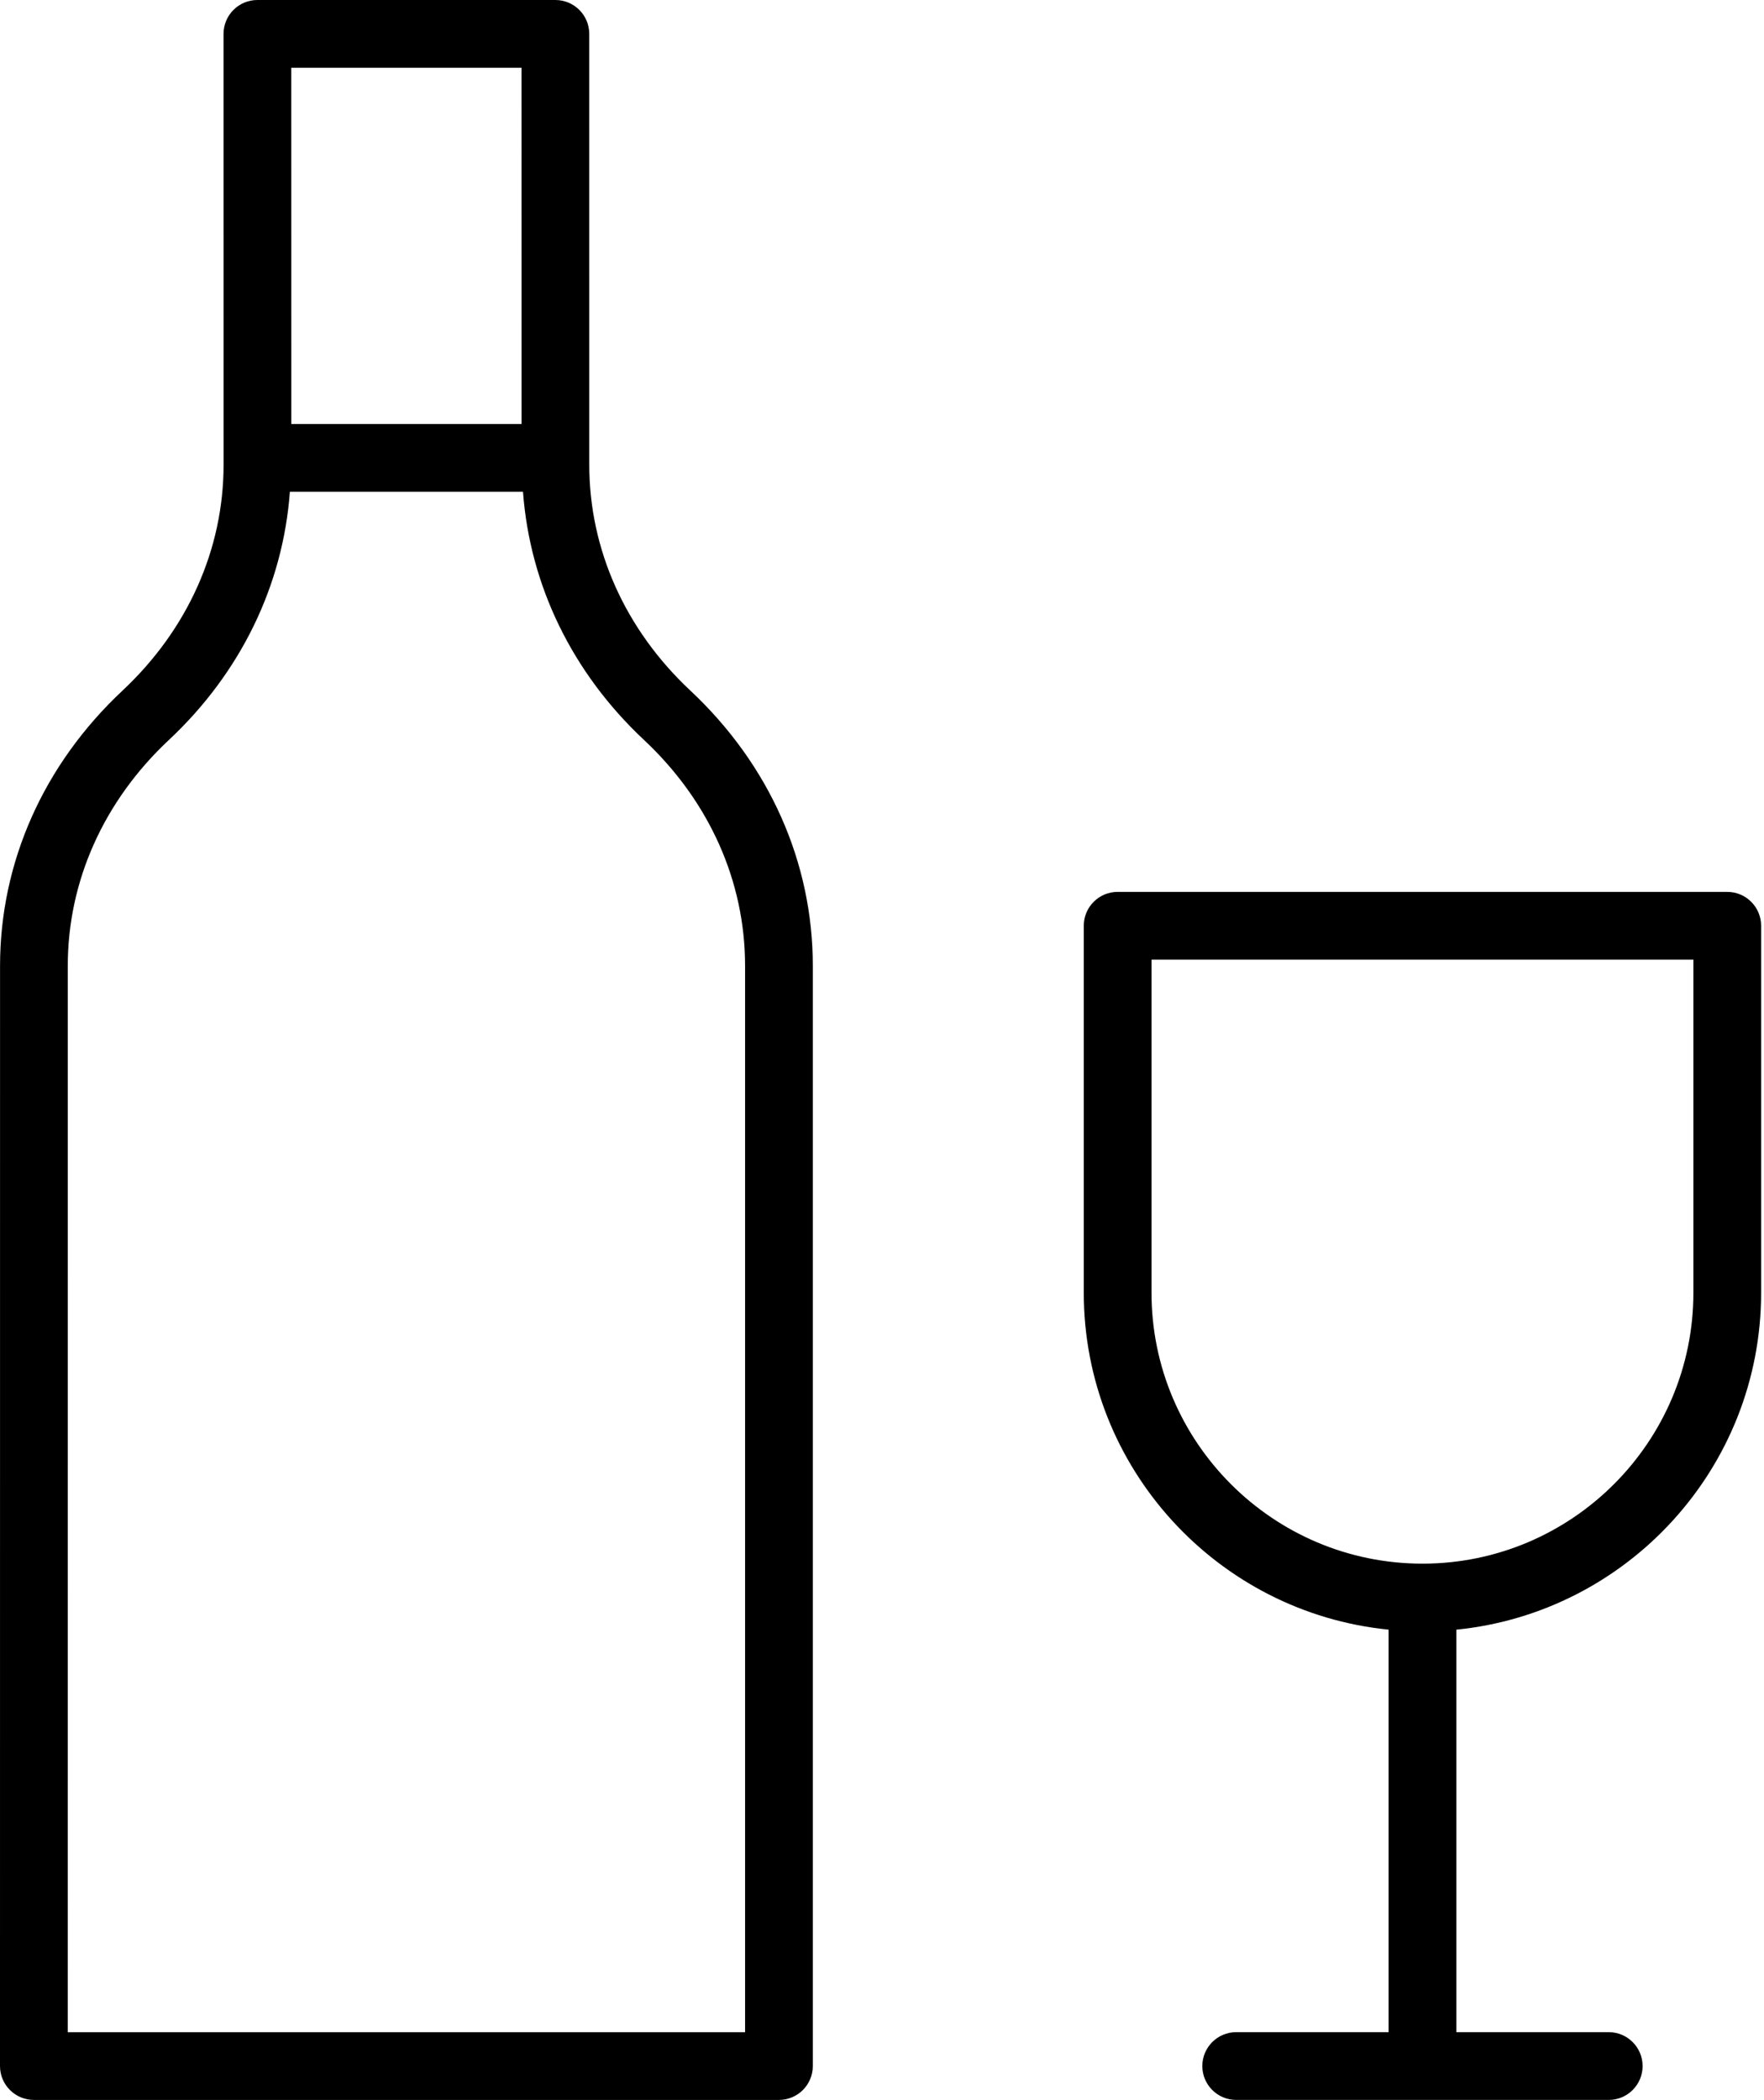
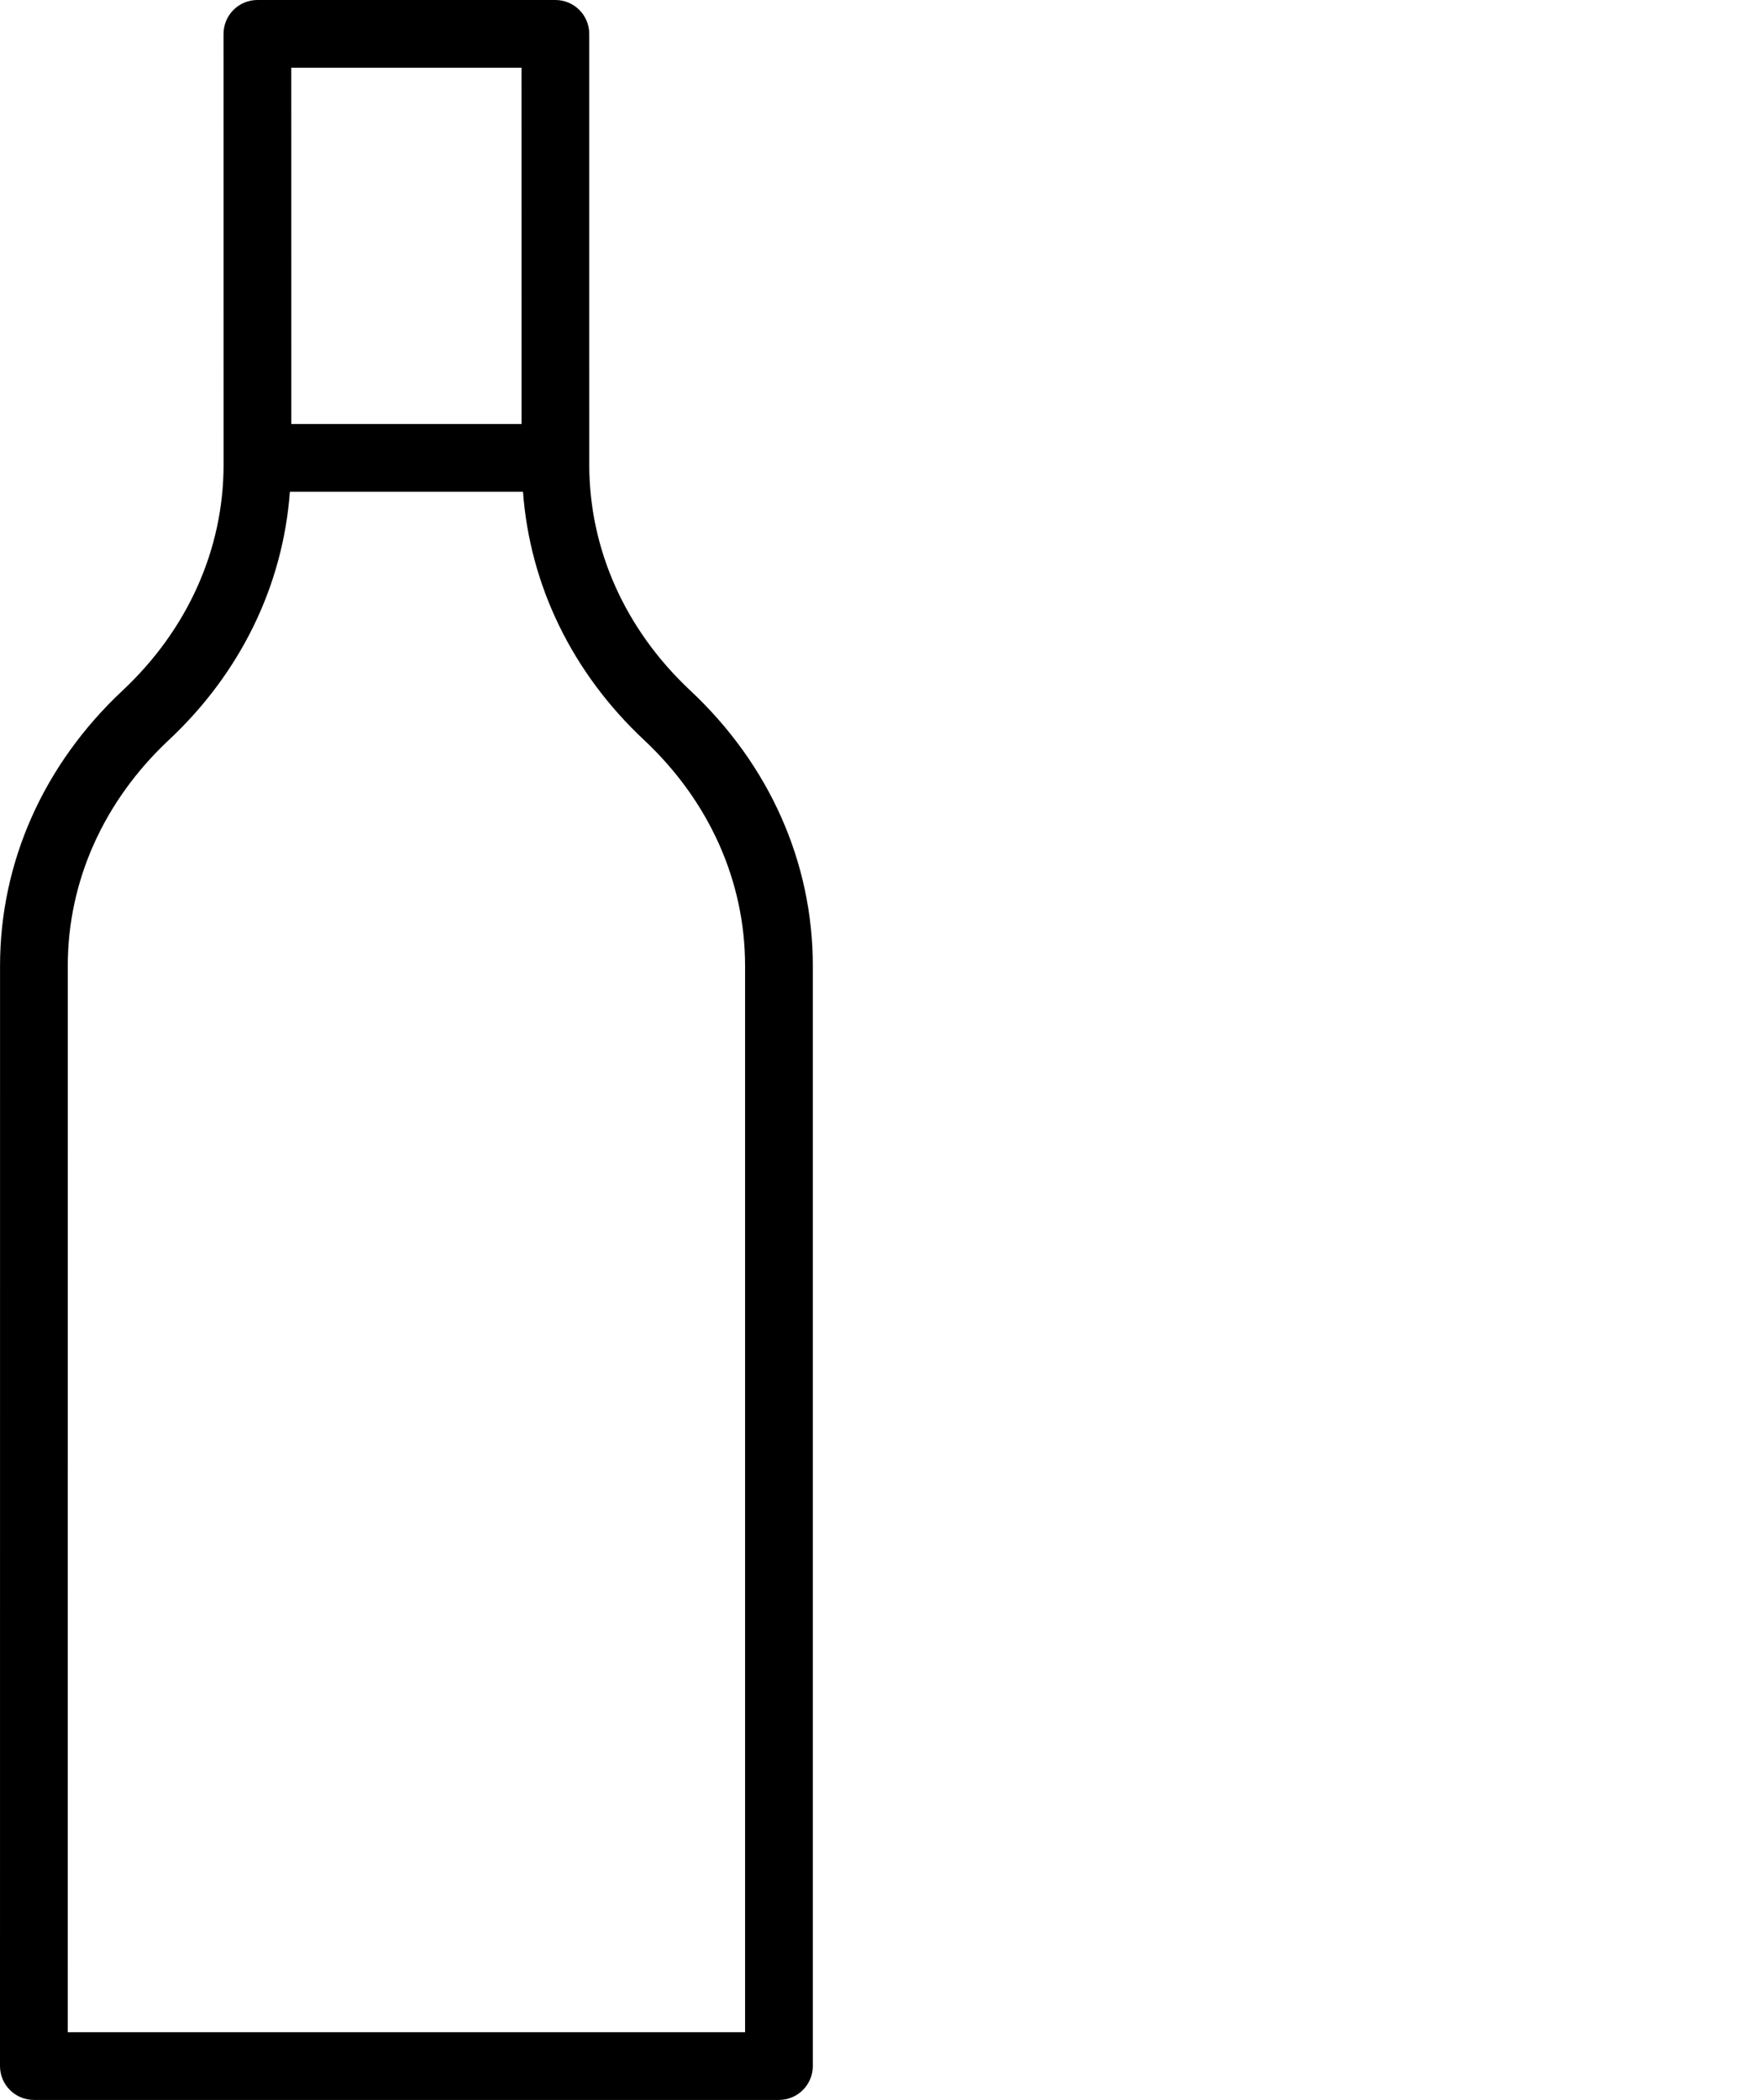
<svg xmlns="http://www.w3.org/2000/svg" width="415" height="494" viewBox="0 0 415 494" fill="none">
  <path d="M0.011 227.196L0 486.036C0 488.149 0.84 490.174 2.333 491.667C3.826 493.16 5.851 494 7.964 494H183.258C185.371 494 187.396 493.16 188.889 491.667C190.382 490.174 191.222 488.143 191.222 486.036V227.202C191.222 202.842 180.991 179.849 162.405 162.449C147.08 148.101 138.638 129.241 138.633 109.344V107.714L138.627 7.97C138.627 3.568 135.06 0 130.658 0H60.553C58.44 0 56.415 0.84 54.922 2.333C53.429 3.826 52.589 5.857 52.589 7.964L52.6 109.322C52.6 129.225 44.158 148.09 28.833 162.449C10.248 179.849 0.016 202.842 0.011 227.196ZM122.693 15.934L122.704 99.744H68.529L68.518 15.934H122.693ZM68.199 115.684H123.039C124.664 137.661 134.566 158.206 151.515 174.08L151.521 174.086C166.851 188.439 175.288 207.299 175.288 227.202V478.066H15.934L15.945 227.196C15.945 207.299 24.393 188.439 39.718 174.086C56.673 158.212 66.575 137.661 68.199 115.684Z" fill="black" />
-   <path d="M414.323 304.099V217.78C414.323 213.384 410.756 209.811 406.354 209.811H262.94C258.538 209.811 254.97 213.378 254.97 217.78V304.099C254.97 345.348 286.471 379.362 326.682 383.369V478.058H290.829C286.427 478.058 282.859 481.626 282.859 486.028C282.859 490.424 286.427 493.998 290.829 493.998H378.47C382.872 493.998 386.44 490.43 386.44 486.028C386.44 481.631 382.872 478.058 378.47 478.058H342.617V383.375C382.823 379.362 414.323 345.348 414.323 304.099ZM270.904 304.099V225.75H398.389V304.099C398.389 339.25 369.792 367.841 334.647 367.841C299.501 367.841 270.904 339.25 270.904 304.099Z" fill="black" />
</svg>